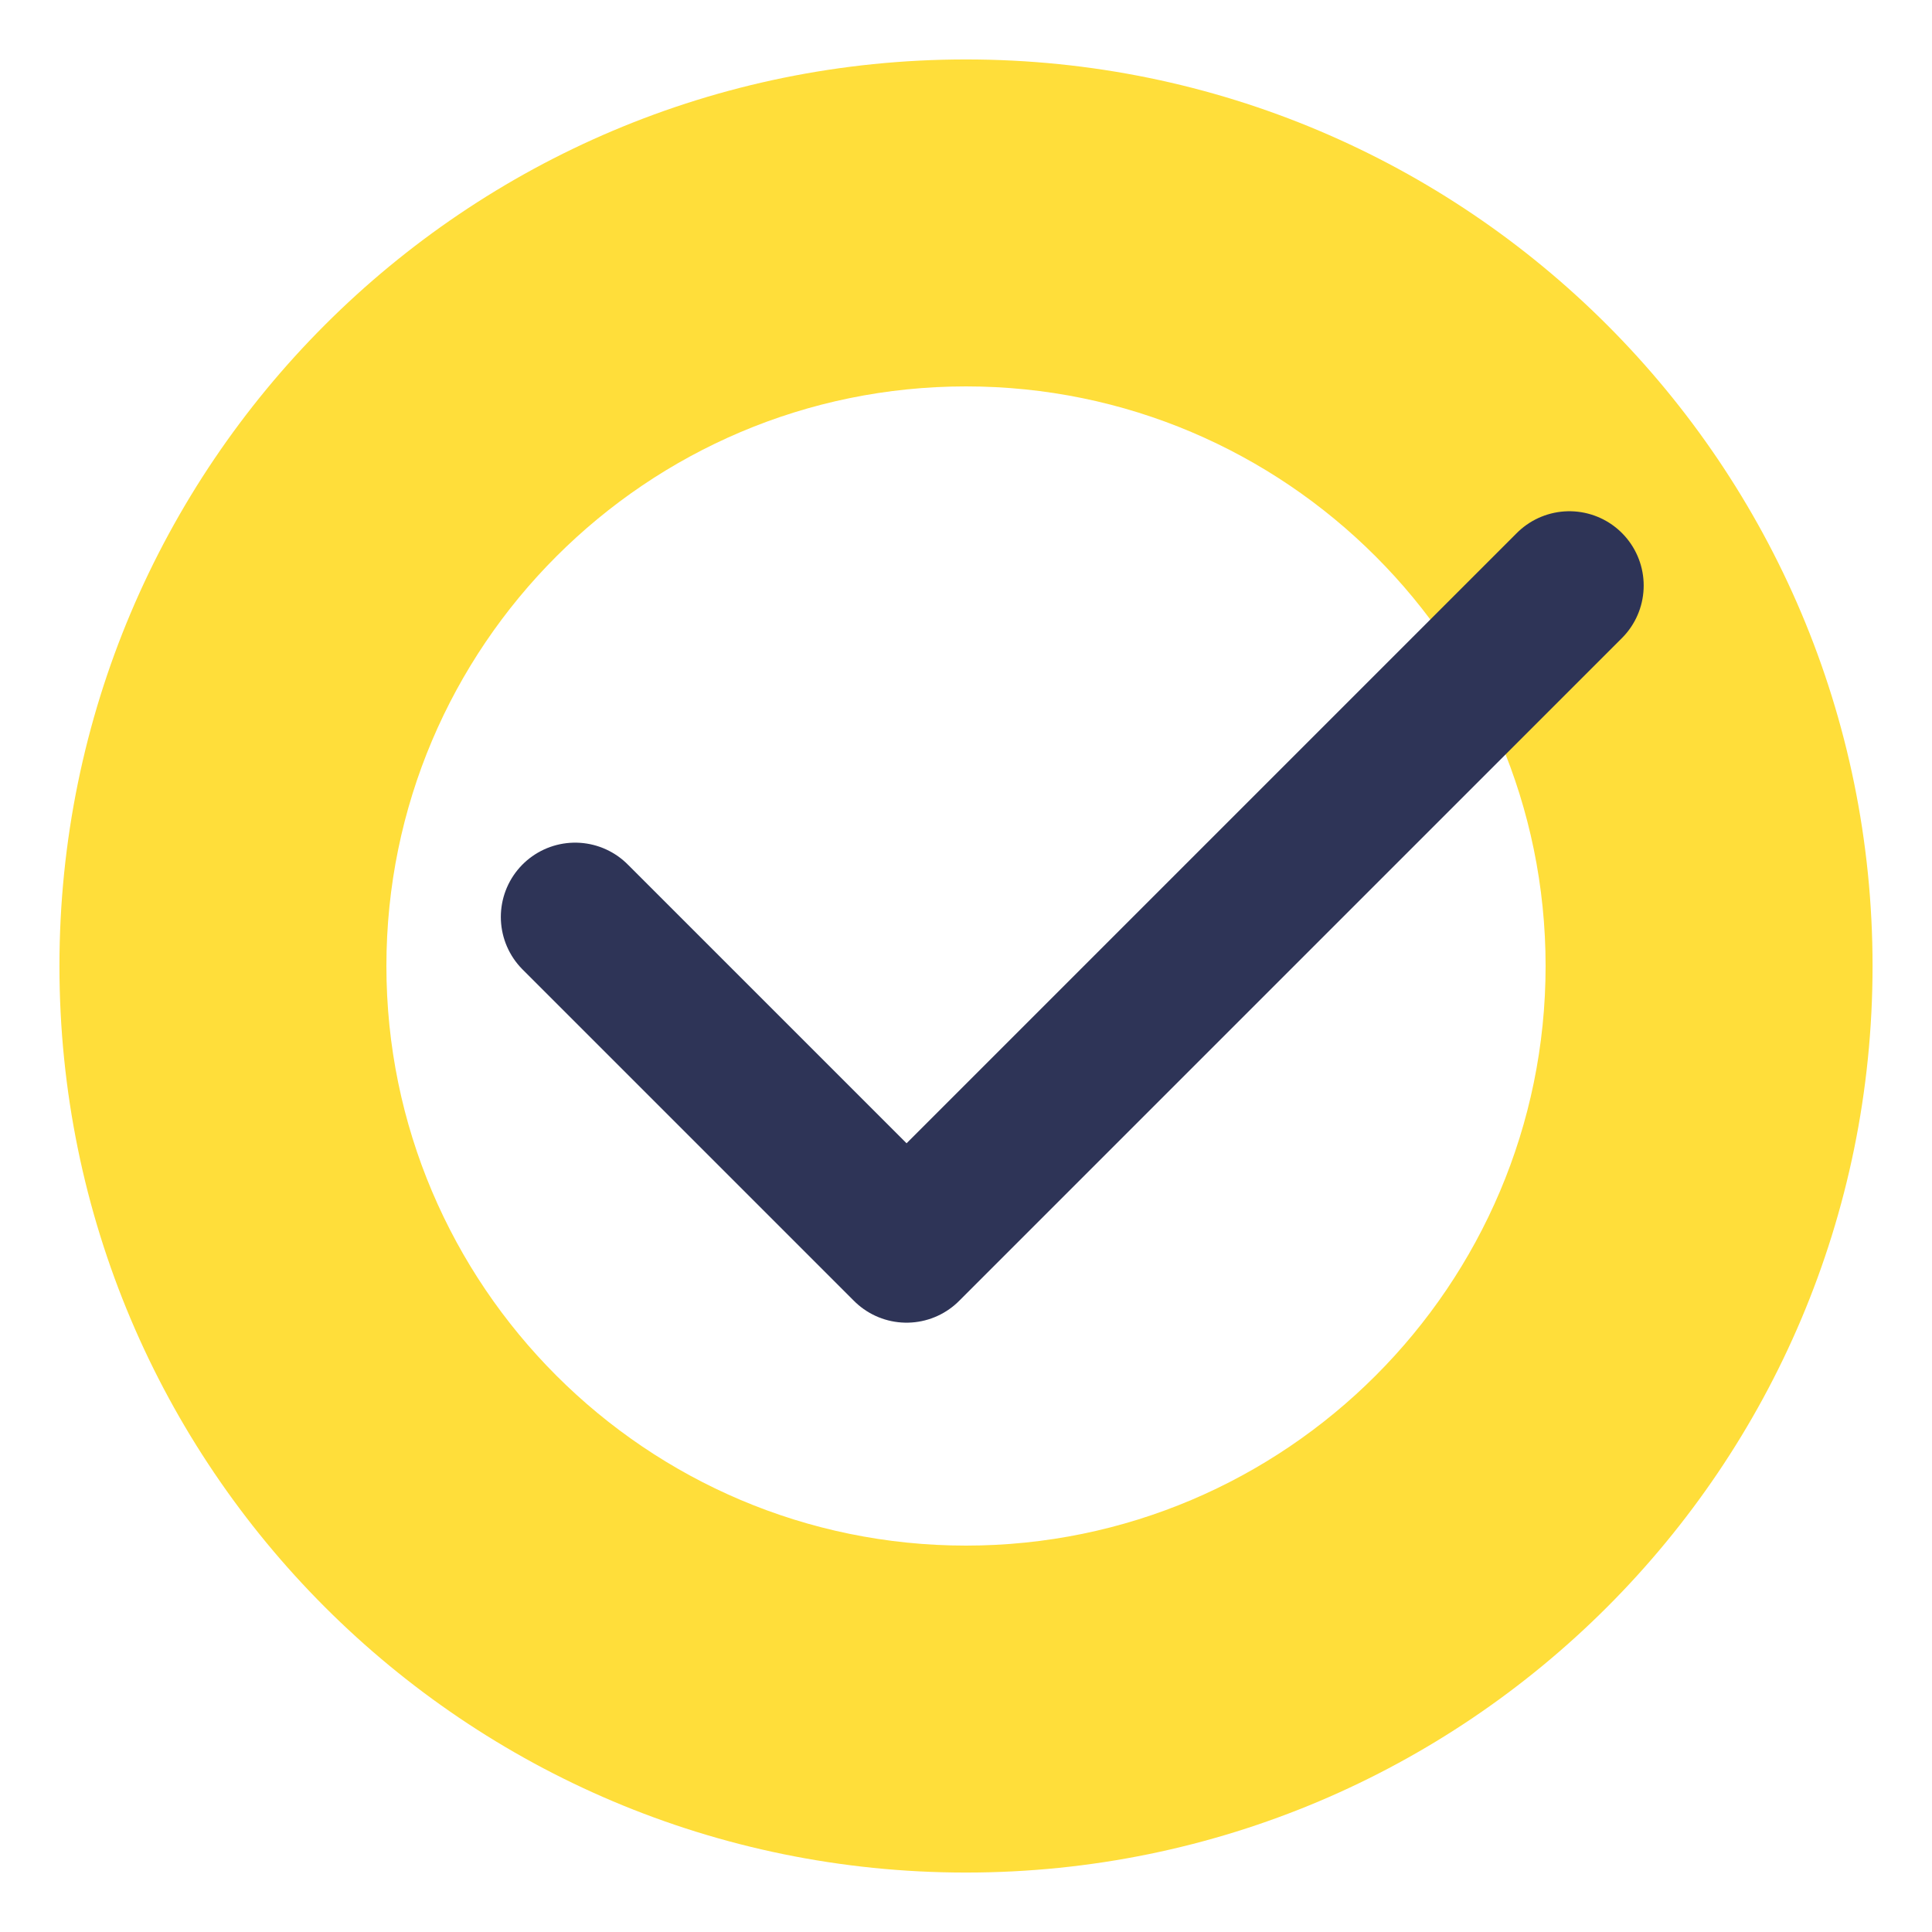
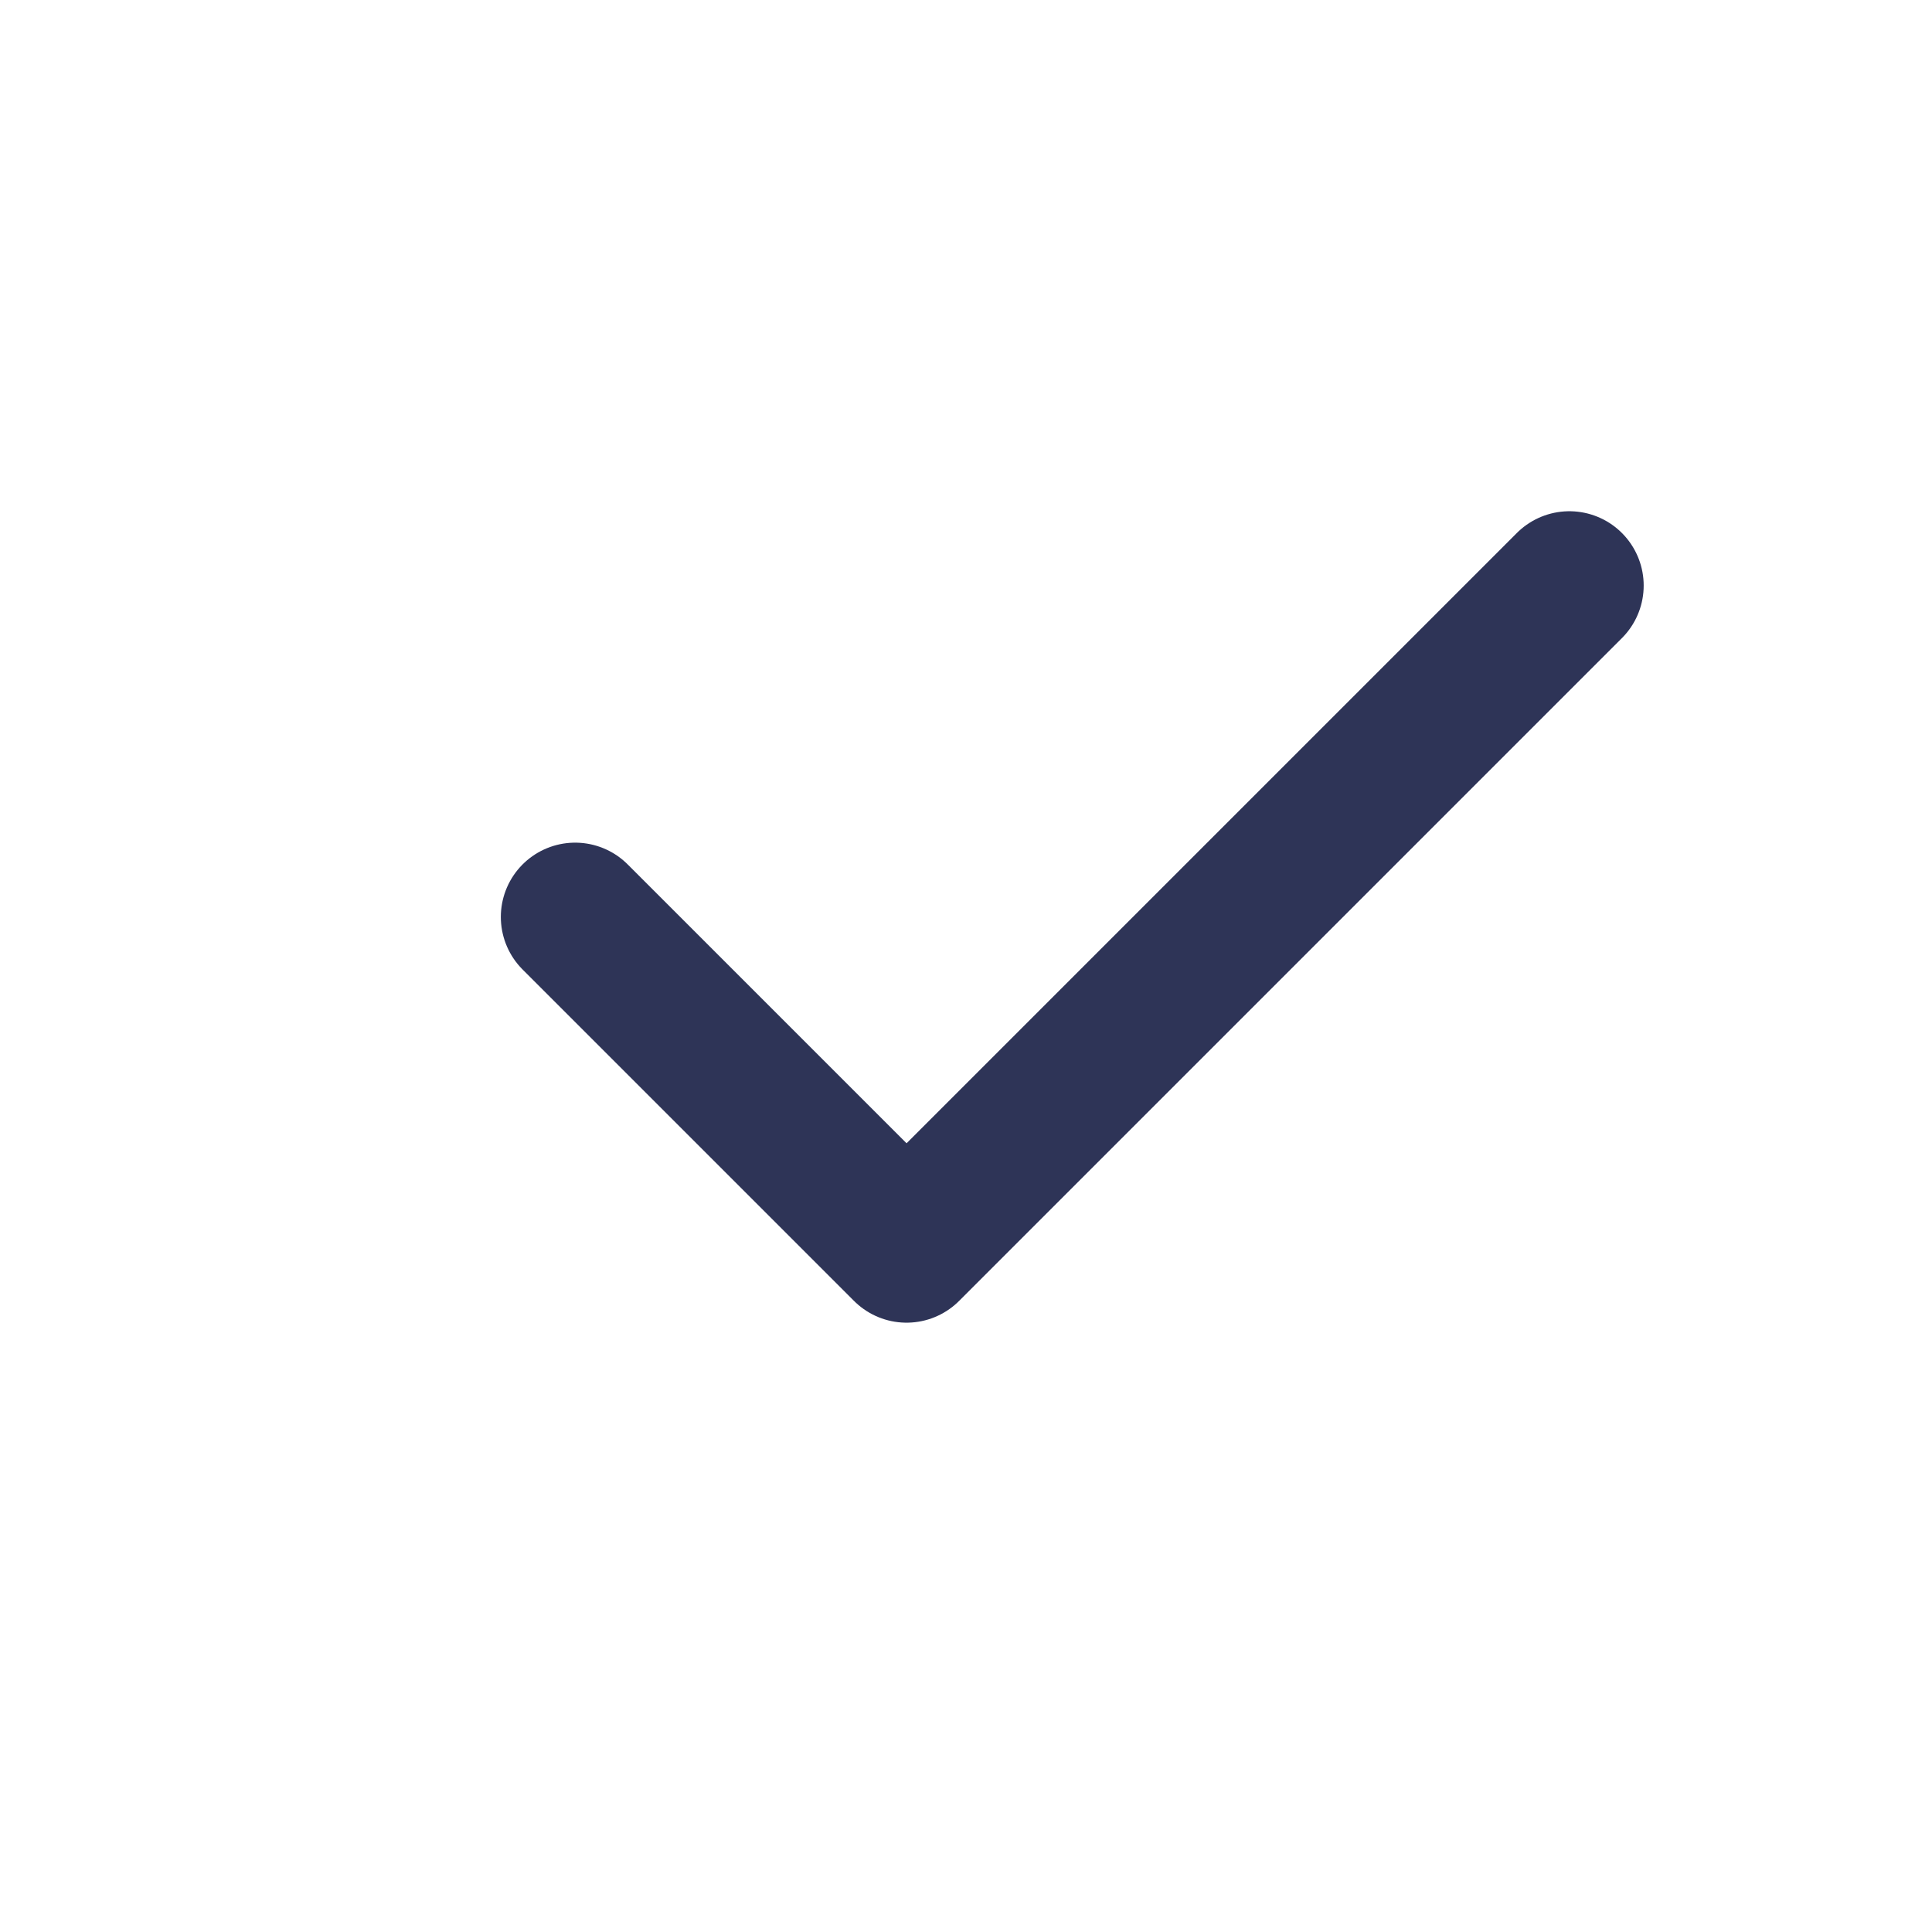
<svg xmlns="http://www.w3.org/2000/svg" version="1.1" viewBox="0 0 130 130">
  <defs>
    <style>
      .cls-1 {
        fill: #ffde3a;
      }

      .cls-2 {
        fill: none;
        stroke: #2e3457;
        stroke-linecap: round;
        stroke-linejoin: round;
        stroke-width: 10px;
      }
    </style>
  </defs>
  <g>
    <g id="_レイヤー_1" data-name="レイヤー_1">
-       <path class="cls-1" d="M65,26c21.5,0,39,17.5,39,39s-17.5,39-39,39-39-17.5-39-39,17.5-39,39-39M65,4C31.3,4,4,31.3,4,65s27.3,61,61,61,61-27.3,61-61S98.7,4,65,4h0Z" />
      <polyline class="cls-2" points="38.7 61.7 61 84 105.6 39.4" />
    </g>
  </g>
</svg>